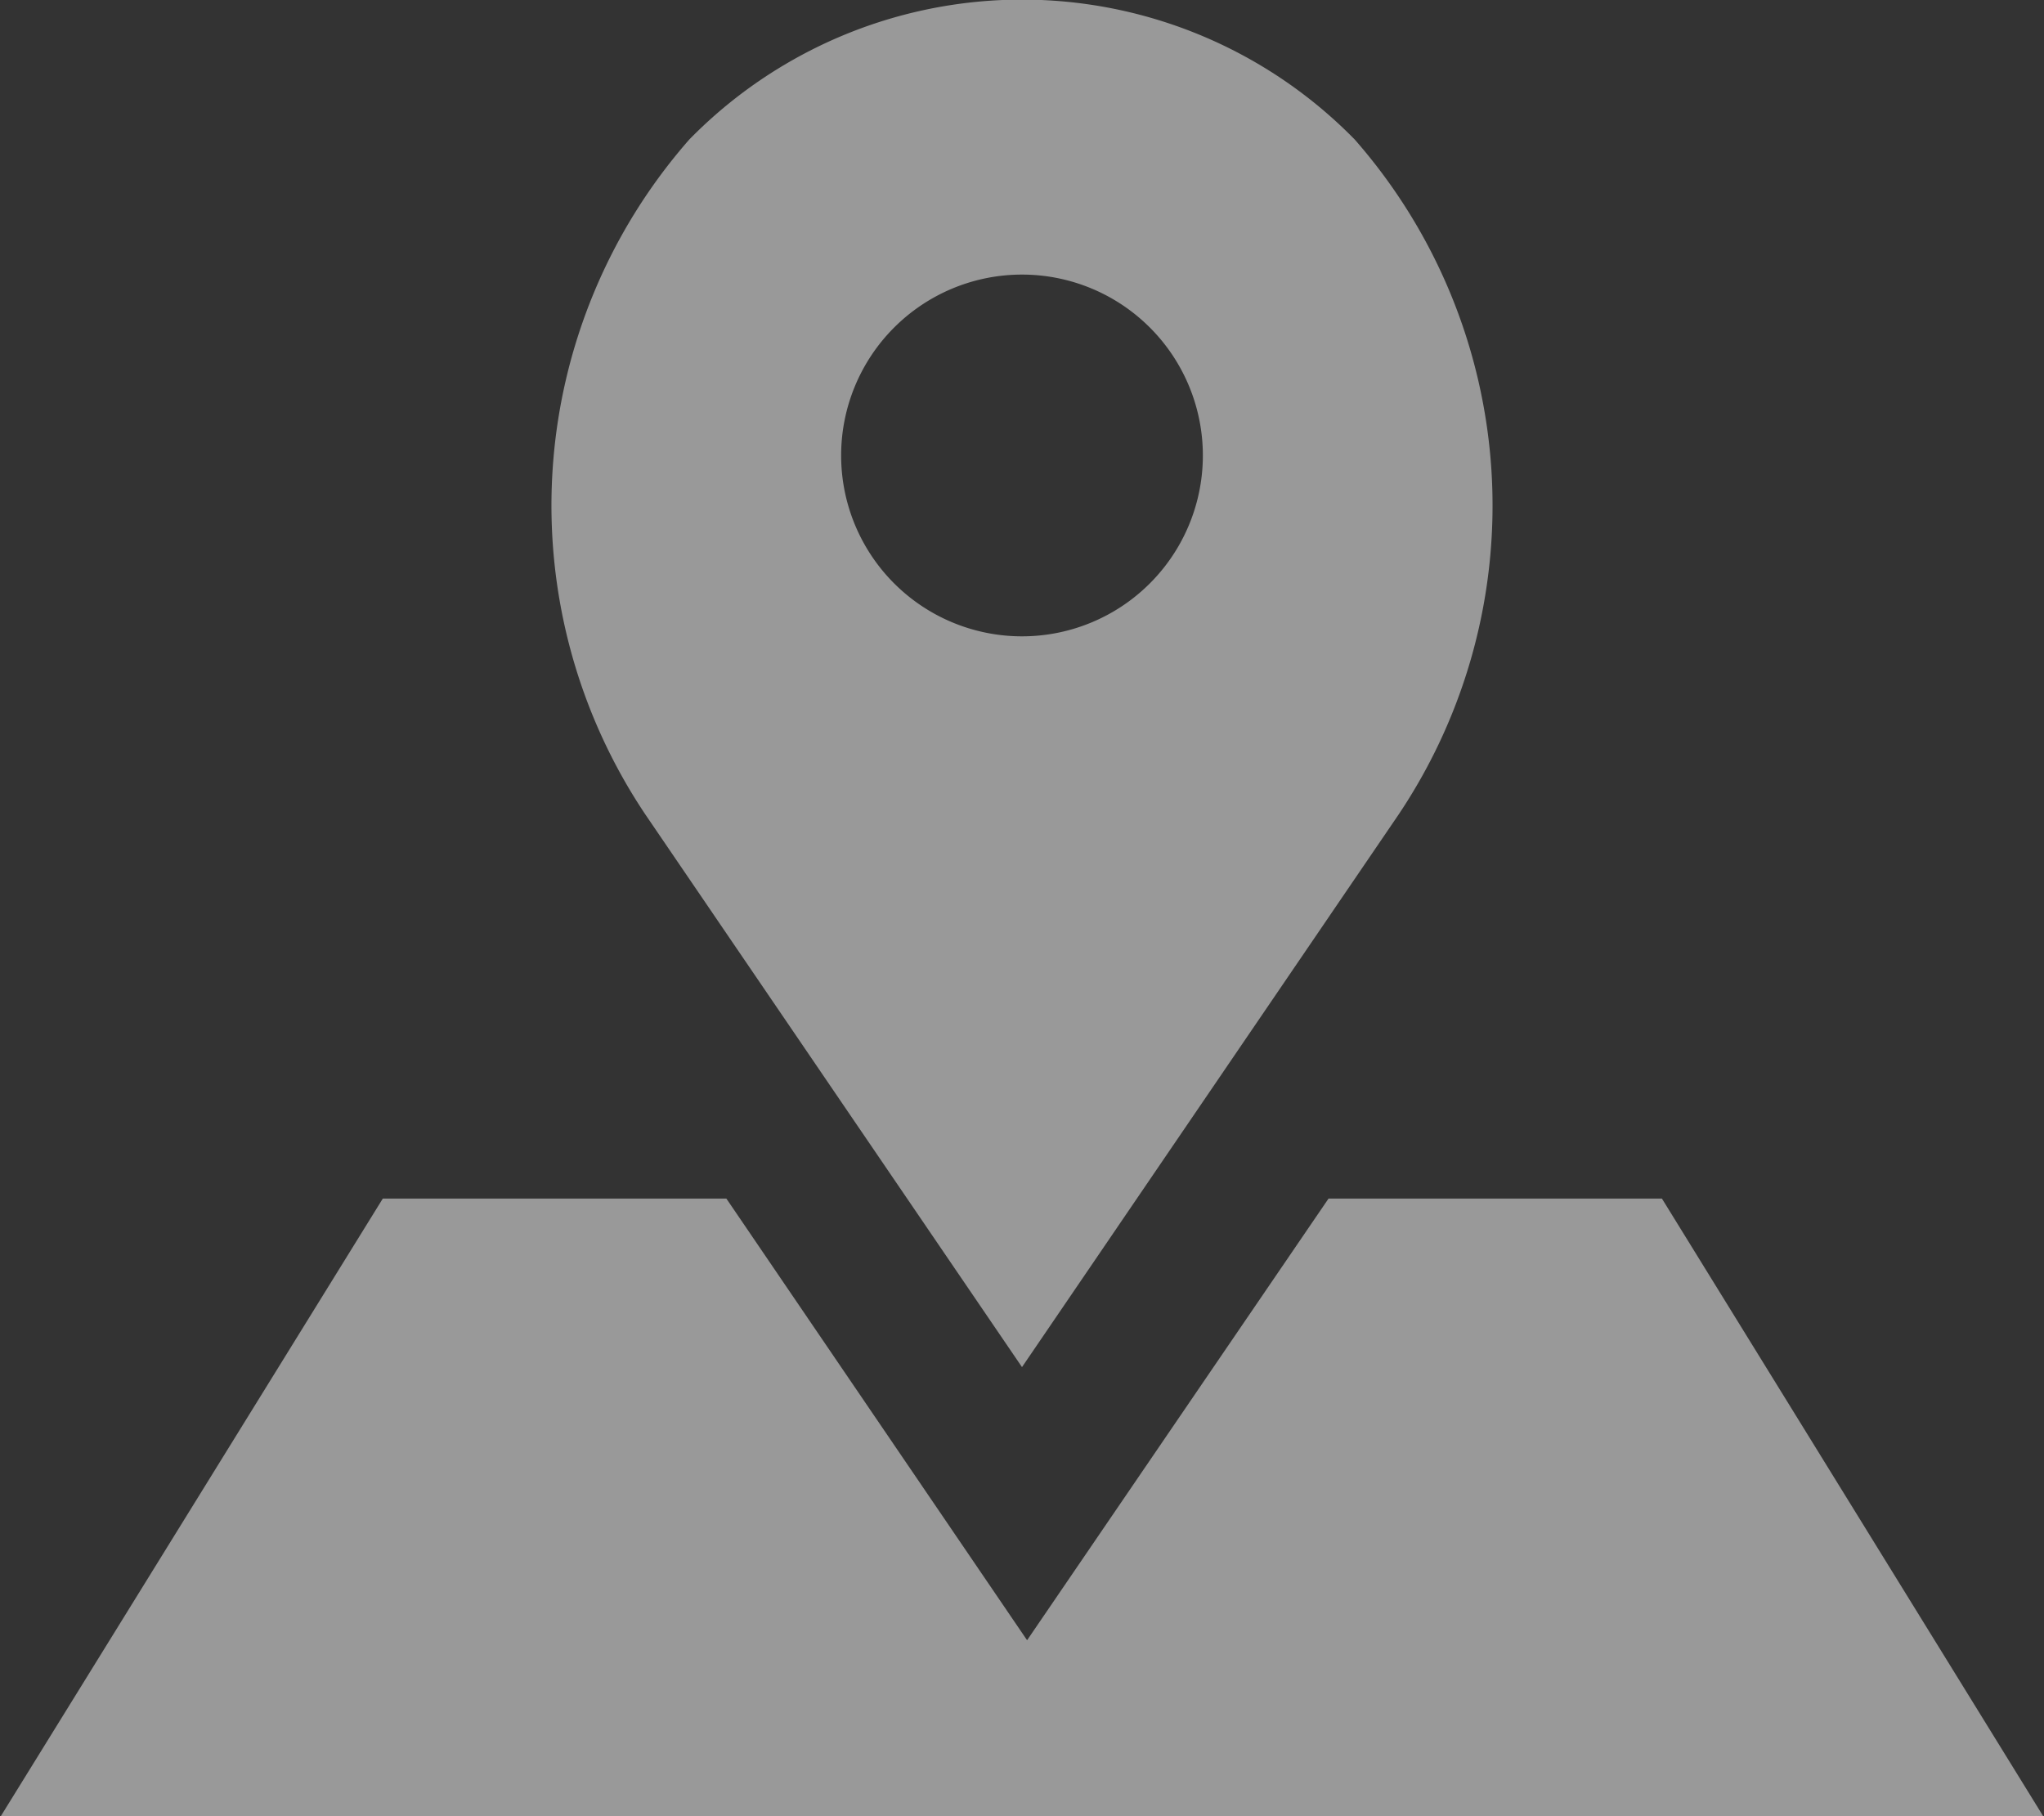
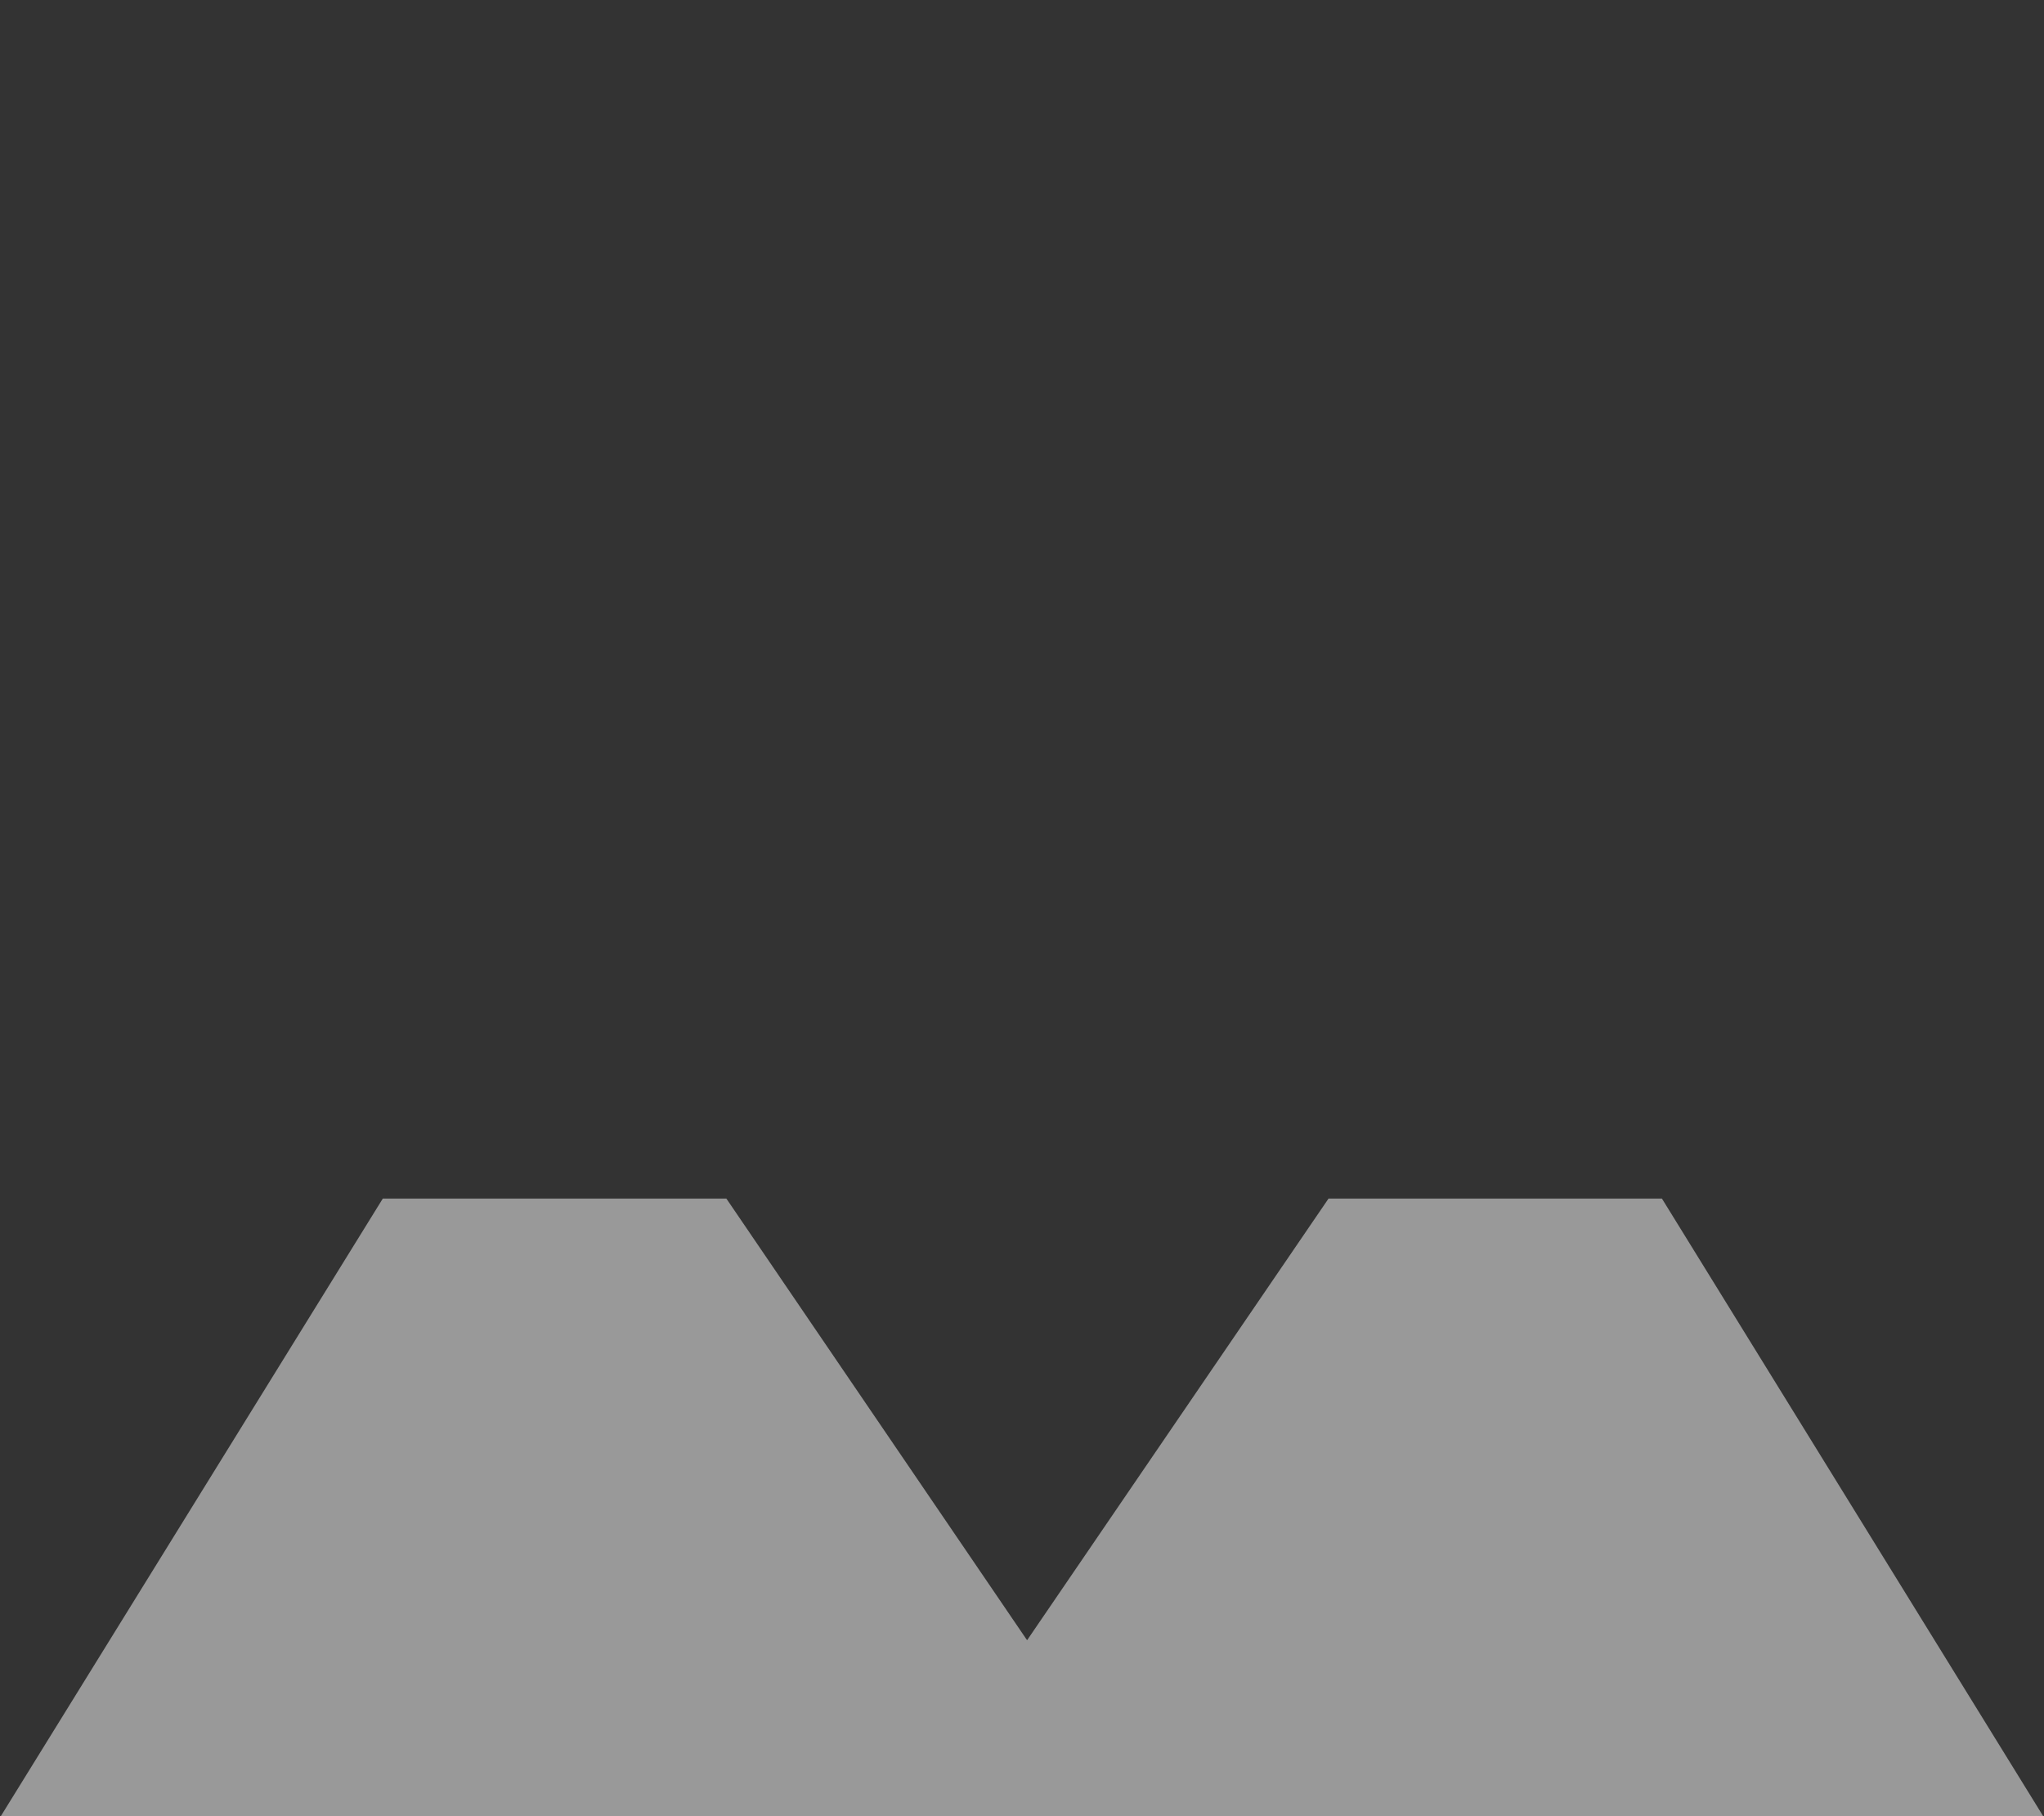
<svg xmlns="http://www.w3.org/2000/svg" id="Layer_1" data-name="Layer 1" viewBox="0 0 28.14 25">
  <rect x="0" y="0" width="28.14" height="25" fill="#333333" stroke="none" />
  <defs>
    <style>.cls-1{opacity:0.5;}.cls-2{fill:#fff;}</style>
  </defs>
  <title>i-map</title>
  <g class="cls-1">
    <path class="cls-2" d="M1209.37,33h-4.59l-4.15,6.08L1196.49,33h-4.73l-5.27,8.52h28.14Zm-1.22,0" transform="translate(-1186.49 -16.5)" />
-     <path class="cls-2" d="M1205.14,18.42a6.41,6.41,0,0,0-9.16,0,7.64,7.64,0,0,0-.6,9.3l5.18,7.6,5.18-7.6A7.64,7.64,0,0,0,1205.14,18.42Zm-4.58,6.84a2.49,2.49,0,1,1,2.49-2.49A2.49,2.49,0,0,1,1200.56,25.26Z" transform="translate(-1186.49 -16.5)" />
  </g>
</svg>